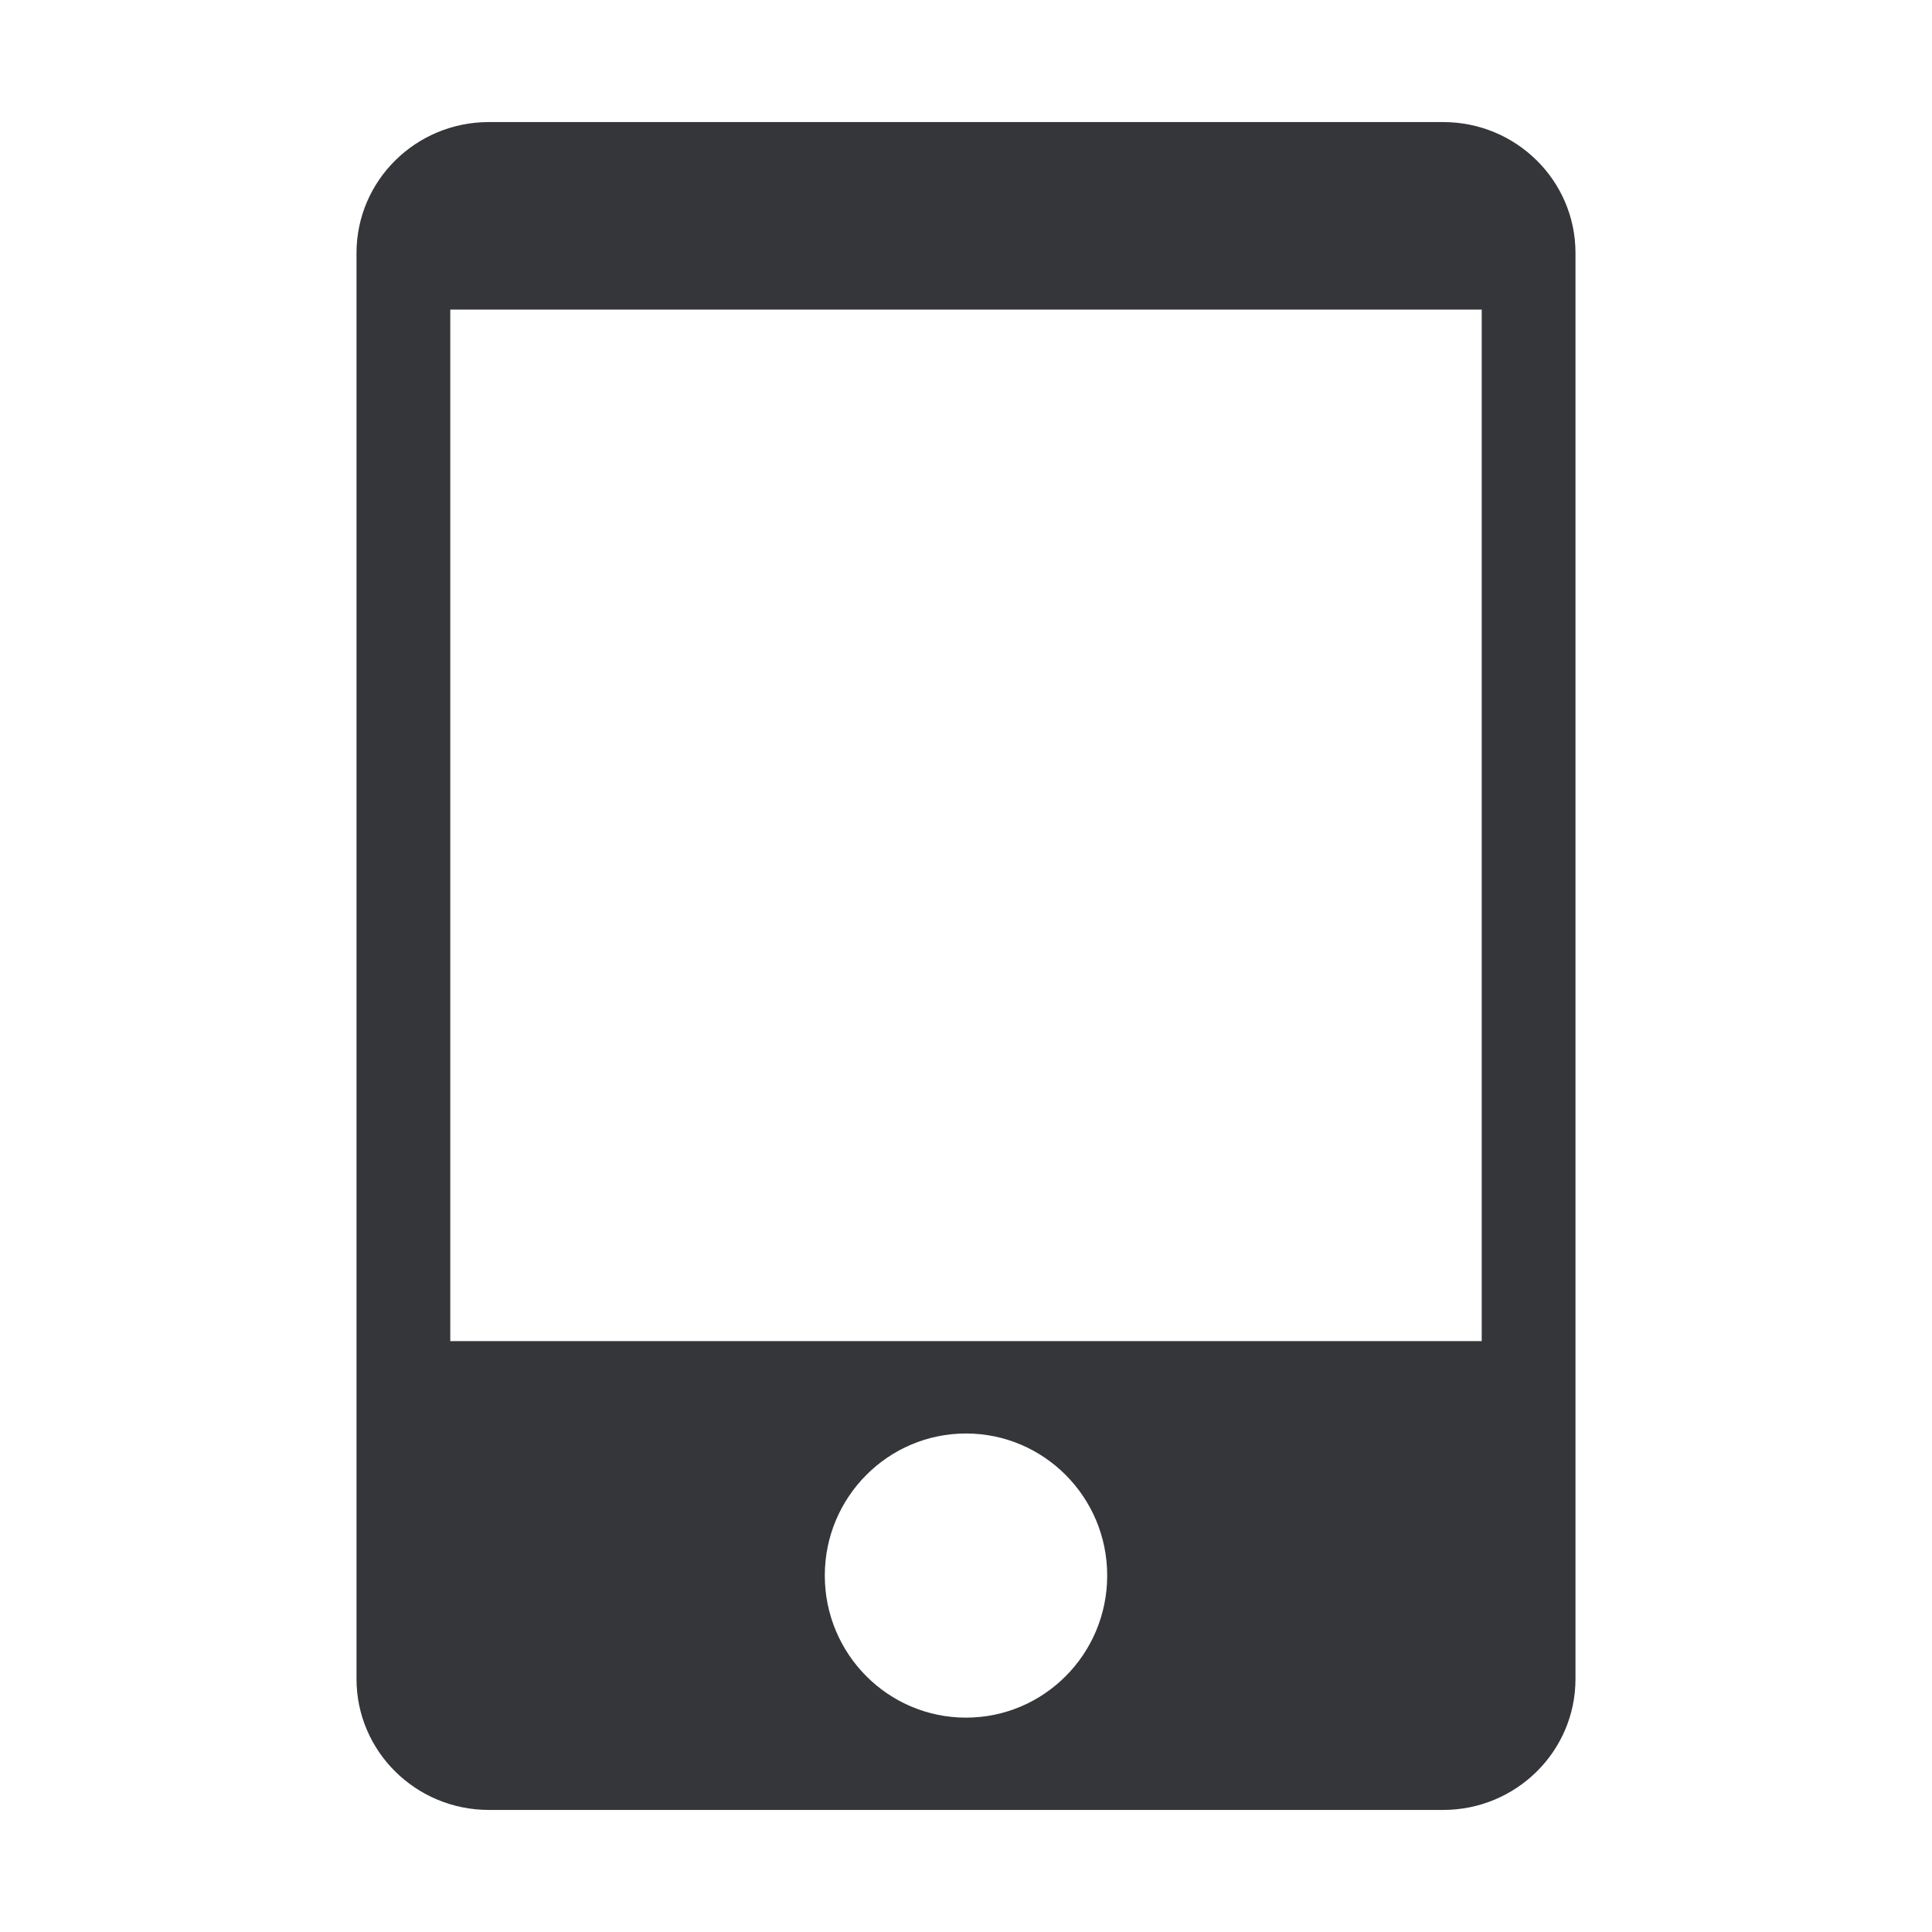
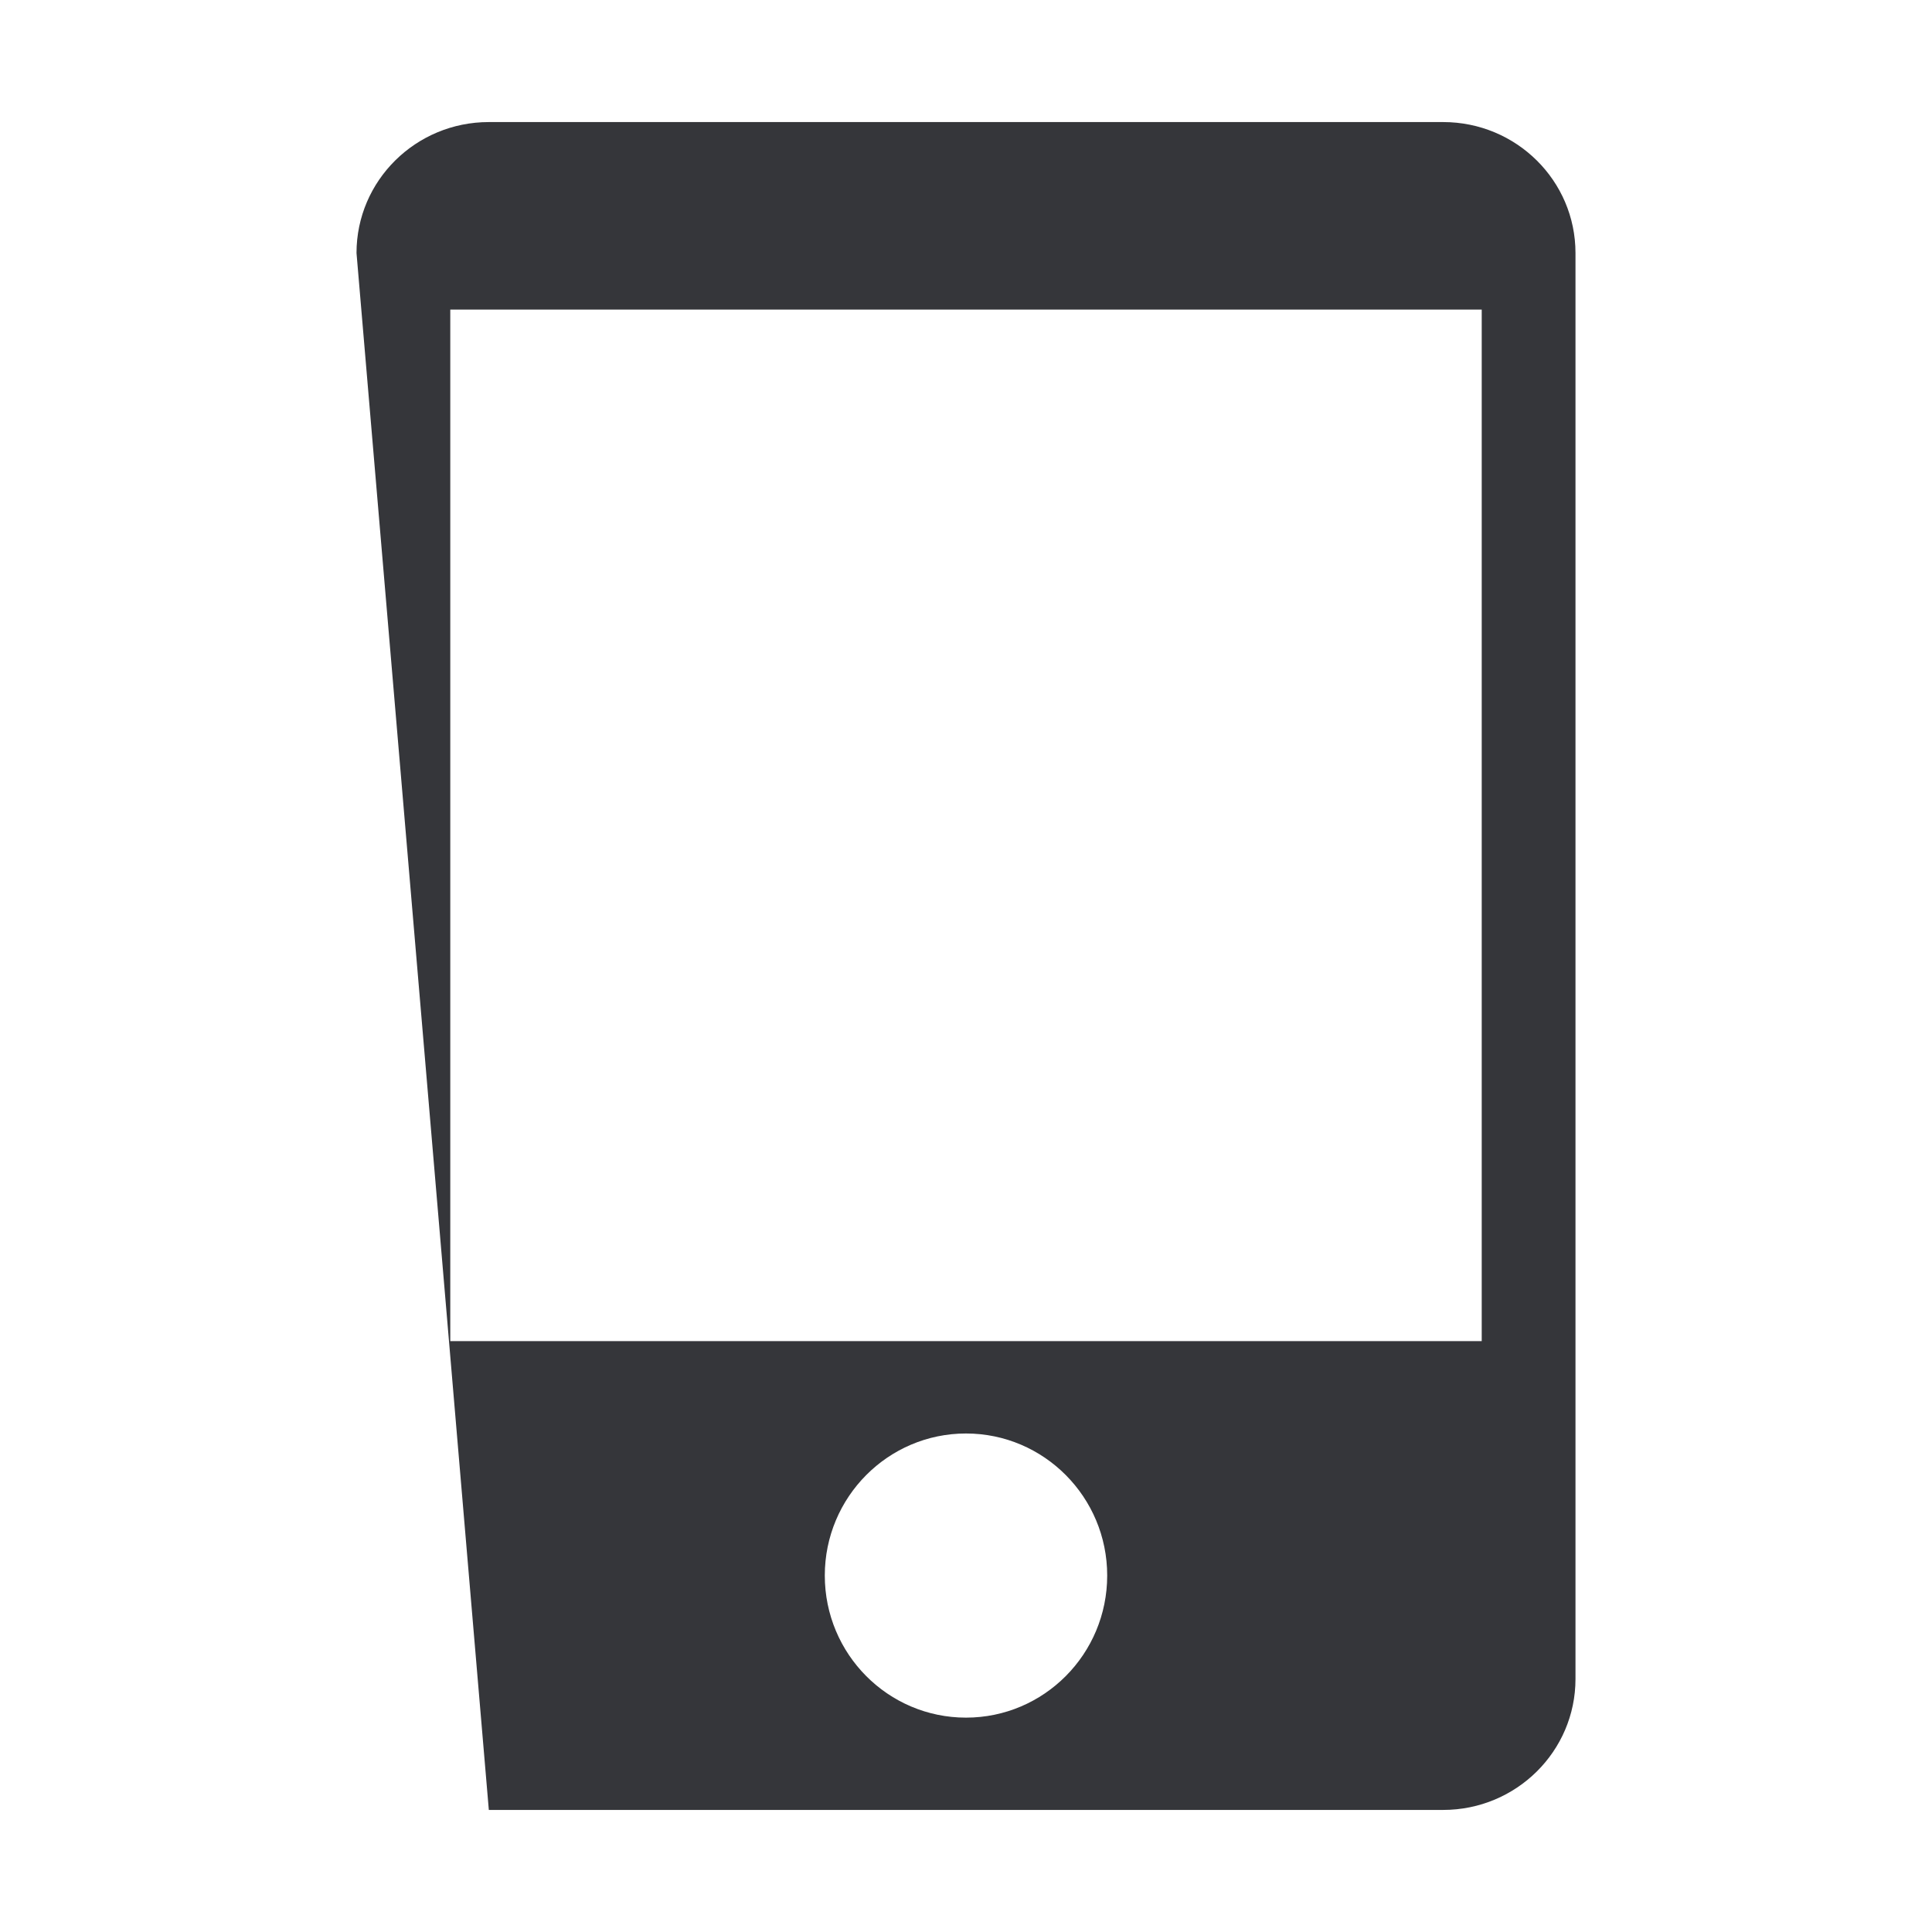
<svg xmlns="http://www.w3.org/2000/svg" t="1594804893139" class="icon" viewBox="0 0 1024 1024" version="1.1" p-id="1566" width="128" height="128">
  <defs>
    <style type="text/css" />
  </defs>
-   <path d="M764.91 959.301 259.088 959.301c-38.731 0-70.132-31.11-70.132-69.404L188.956 134.102c0-38.342 31.402-69.404 70.132-69.404l505.821 0c38.731 0 70.132 31.061 70.132 69.404l0 755.796C835.042 928.192 803.641 959.301 764.91 959.301zM511.999 910.38c41.303 0 74.839-33.683 74.839-75.325 0-41.546-33.536-75.277-74.839-75.277-41.302 0-74.839 33.731-74.839 75.277C437.16 876.697 470.698 910.38 511.999 910.38zM785.343 164.096 238.656 164.096l0 546.712 546.687 0L785.343 164.096z" p-id="1567" fill="#35363a" />
+   <path d="M764.91 959.301 259.088 959.301L188.956 134.102c0-38.342 31.402-69.404 70.132-69.404l505.821 0c38.731 0 70.132 31.061 70.132 69.404l0 755.796C835.042 928.192 803.641 959.301 764.91 959.301zM511.999 910.38c41.303 0 74.839-33.683 74.839-75.325 0-41.546-33.536-75.277-74.839-75.277-41.302 0-74.839 33.731-74.839 75.277C437.16 876.697 470.698 910.38 511.999 910.38zM785.343 164.096 238.656 164.096l0 546.712 546.687 0L785.343 164.096z" p-id="1567" fill="#35363a" />
</svg>